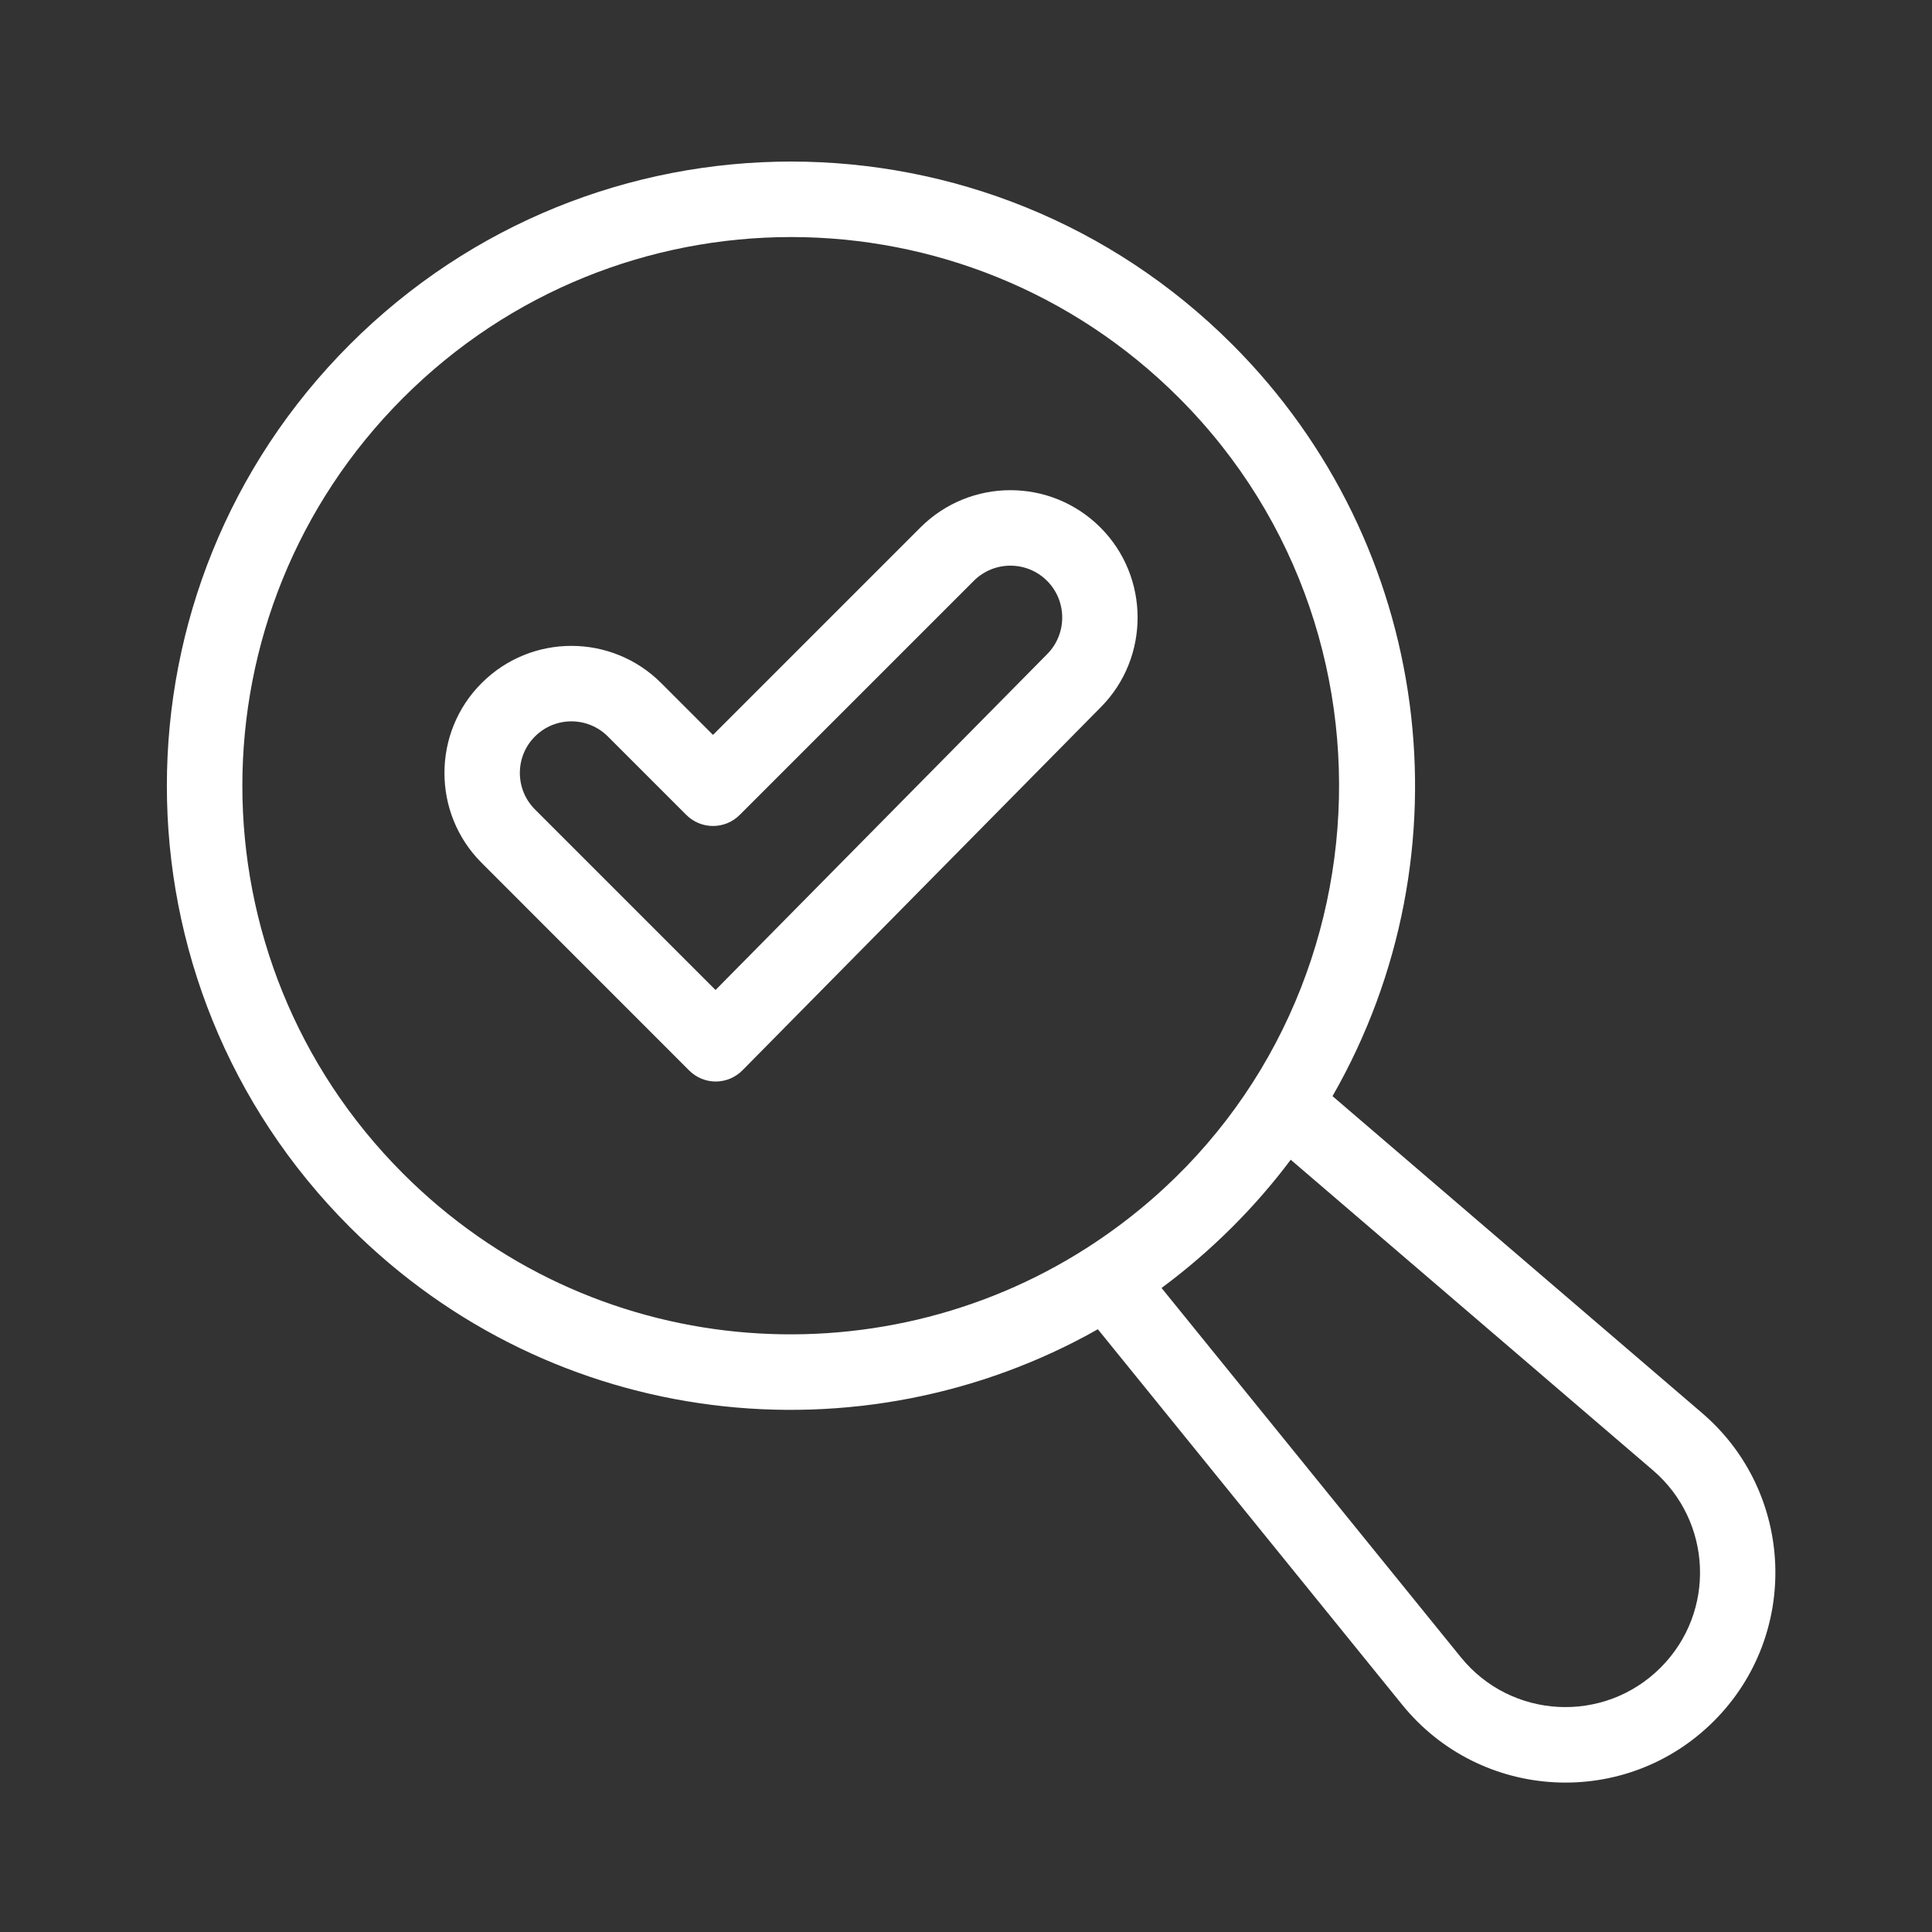
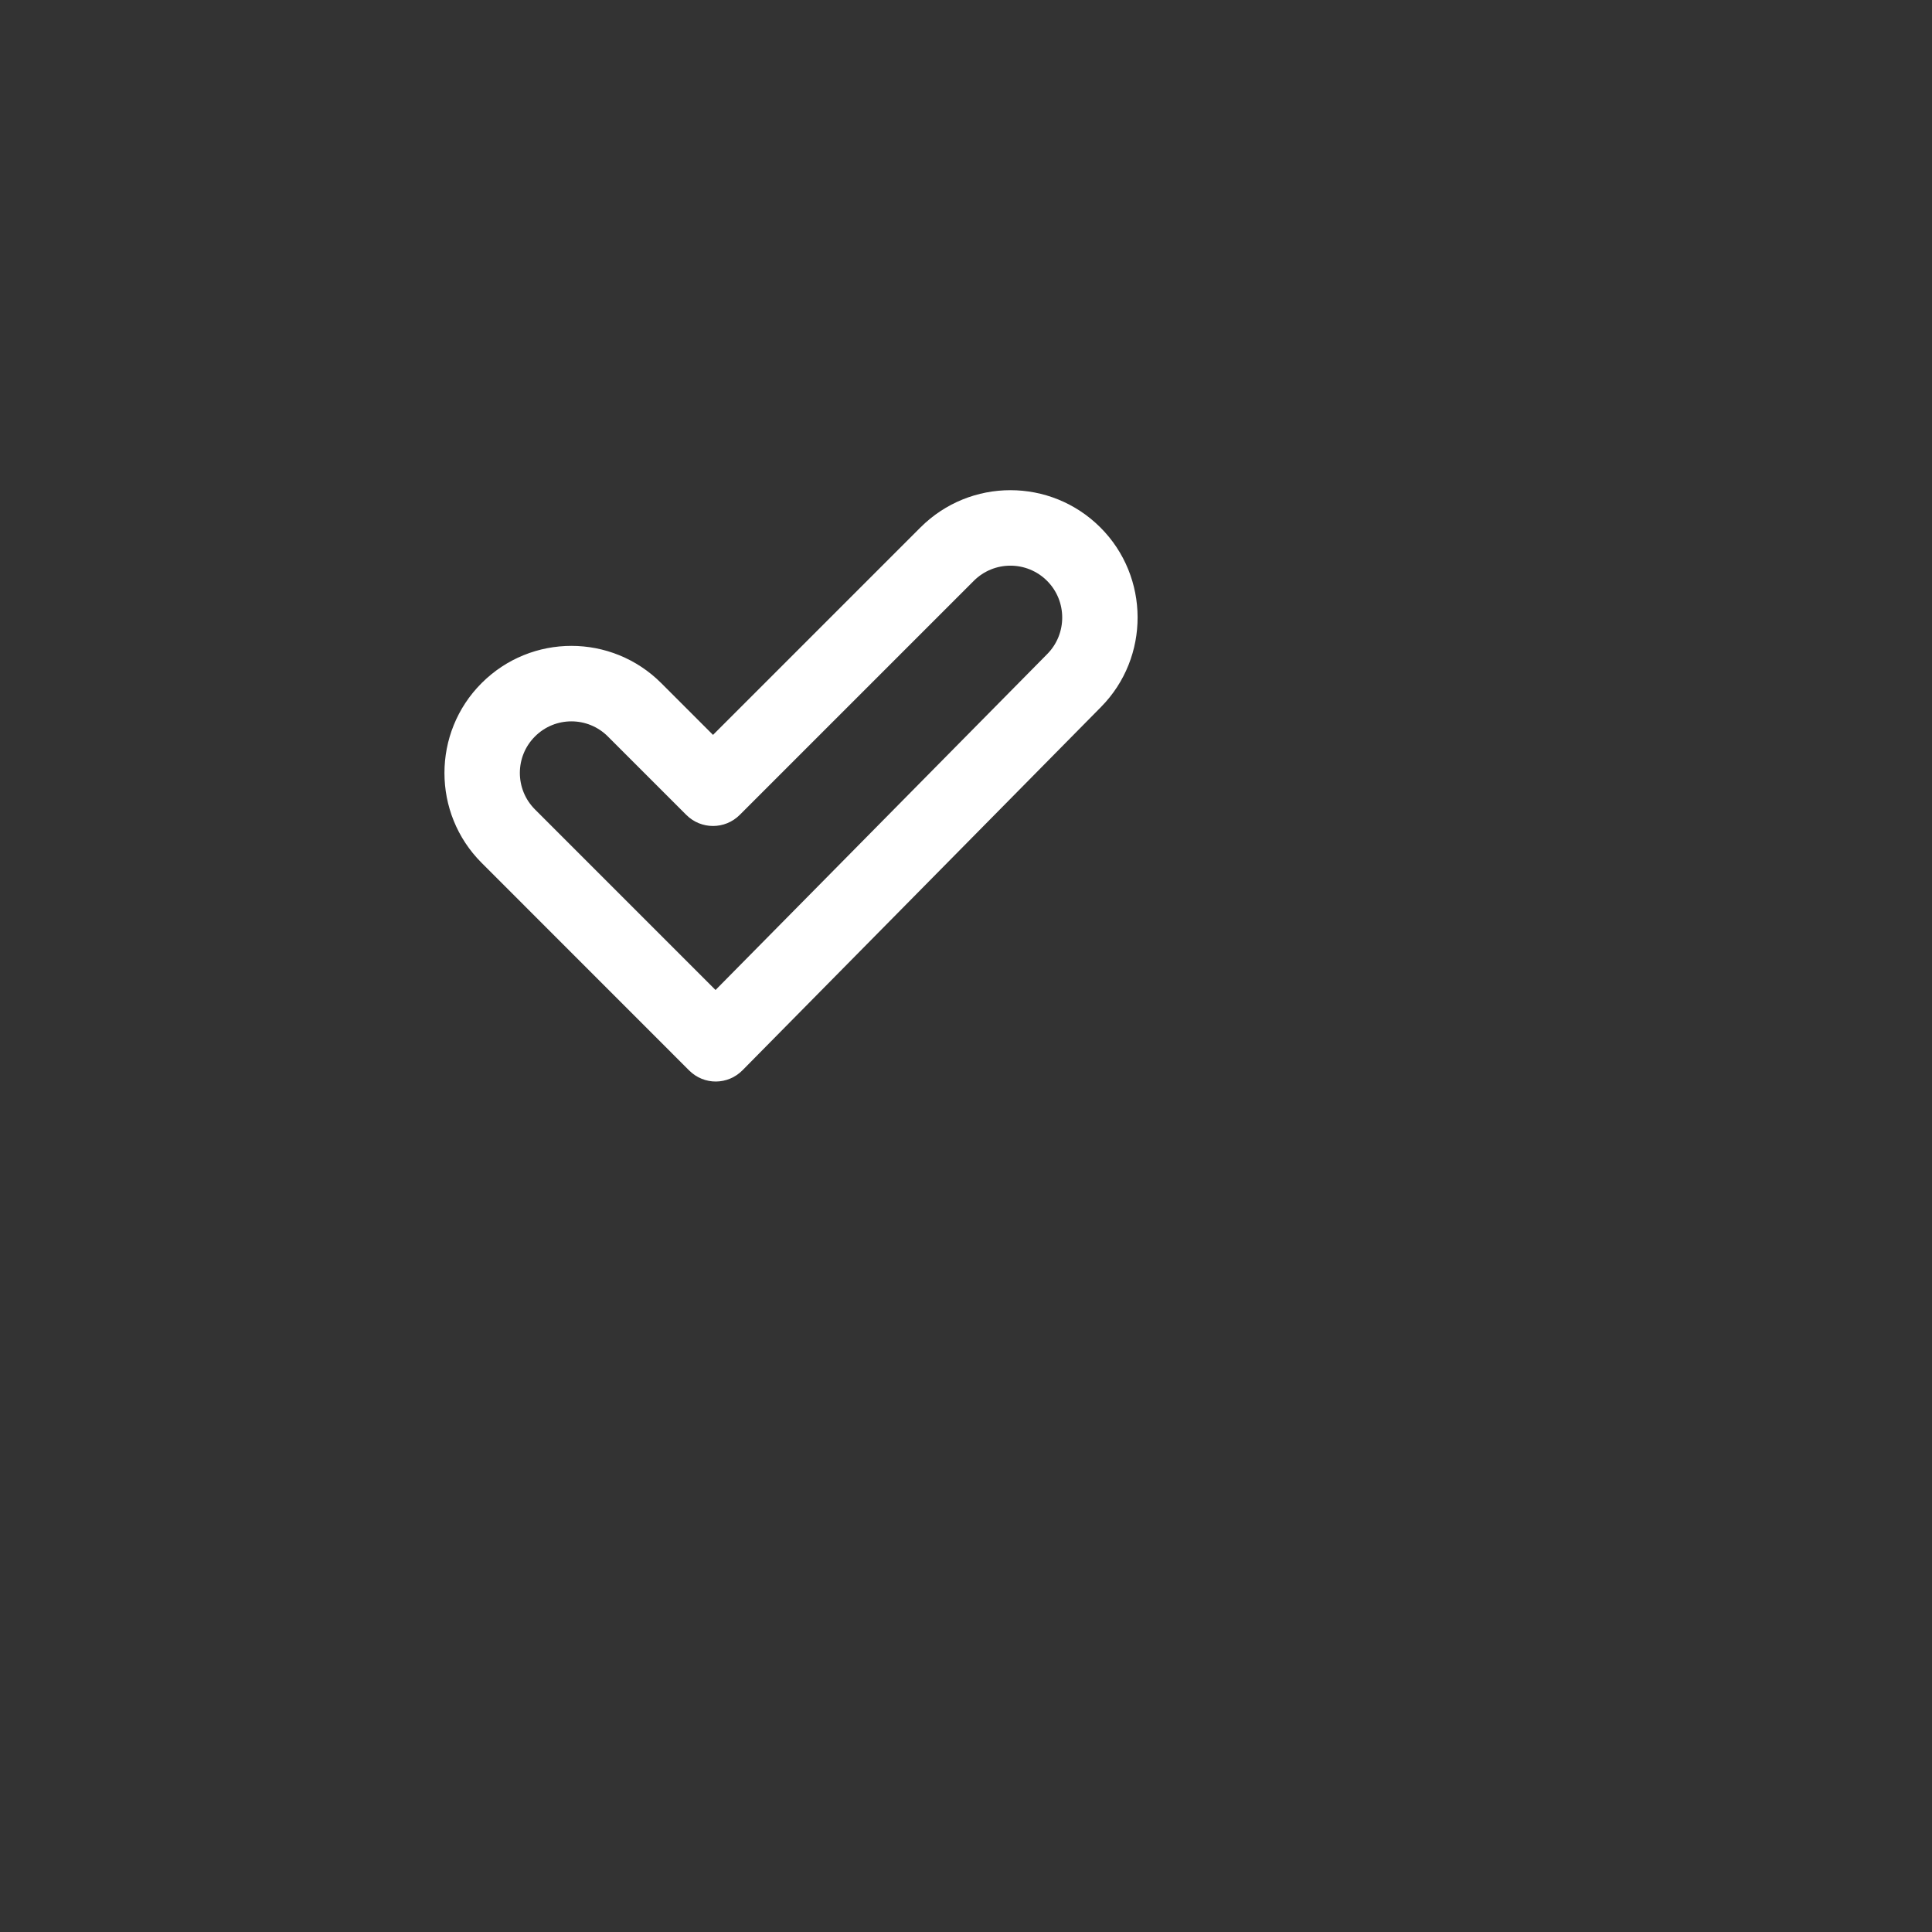
<svg xmlns="http://www.w3.org/2000/svg" width="55" height="55" viewBox="0 0 55 55" fill="none">
  <rect x="0" y="0" width="55" height="55" fill="#333333" stroke="none" />
  <path d="M31.327 15.017C29.911 13.601 27.618 13.6 26.202 15.017L20.298 20.921L18.824 19.447C17.413 18.036 15.126 18.031 13.71 19.447C12.3 20.857 12.3 23.153 13.71 24.563L19.616 30.471C20.047 30.902 20.723 30.889 21.14 30.466L31.344 20.126C32.739 18.713 32.731 16.421 31.327 15.017ZM29.815 18.617L20.37 28.183L15.229 23.042C14.656 22.469 14.656 21.538 15.229 20.966C15.802 20.392 16.731 20.392 17.305 20.966L19.538 23.199C19.958 23.619 20.638 23.619 21.058 23.199L27.721 16.536C28.297 15.959 29.231 15.959 29.808 16.536C30.38 17.108 30.383 18.041 29.815 18.617Z" fill="white" />
-   <path d="M48.456 40.227L37.934 31.205C41.909 24.268 40.765 15.49 35.082 9.807C28.139 2.864 16.902 2.863 9.958 9.807C3.015 16.75 3.014 27.988 9.958 34.932C15.773 40.747 24.522 41.647 31.254 37.841L39.918 48.531C42.147 51.281 46.274 51.512 48.792 48.994C51.252 46.534 51.097 42.491 48.456 40.227ZM11.477 33.412C5.374 27.309 5.373 17.43 11.477 11.326C17.58 5.223 27.459 5.222 33.563 11.326C40.517 18.28 39.417 30.101 30.923 35.536C30.922 35.536 30.922 35.536 30.922 35.536C24.956 39.351 16.827 38.762 11.477 33.412ZM47.273 47.475C45.666 49.081 43.021 48.947 41.587 47.178L33.067 36.666C34.487 35.615 35.738 34.361 36.744 33.015L47.058 41.858C48.743 43.303 48.862 45.886 47.273 47.475Z" fill="white" />
</svg>